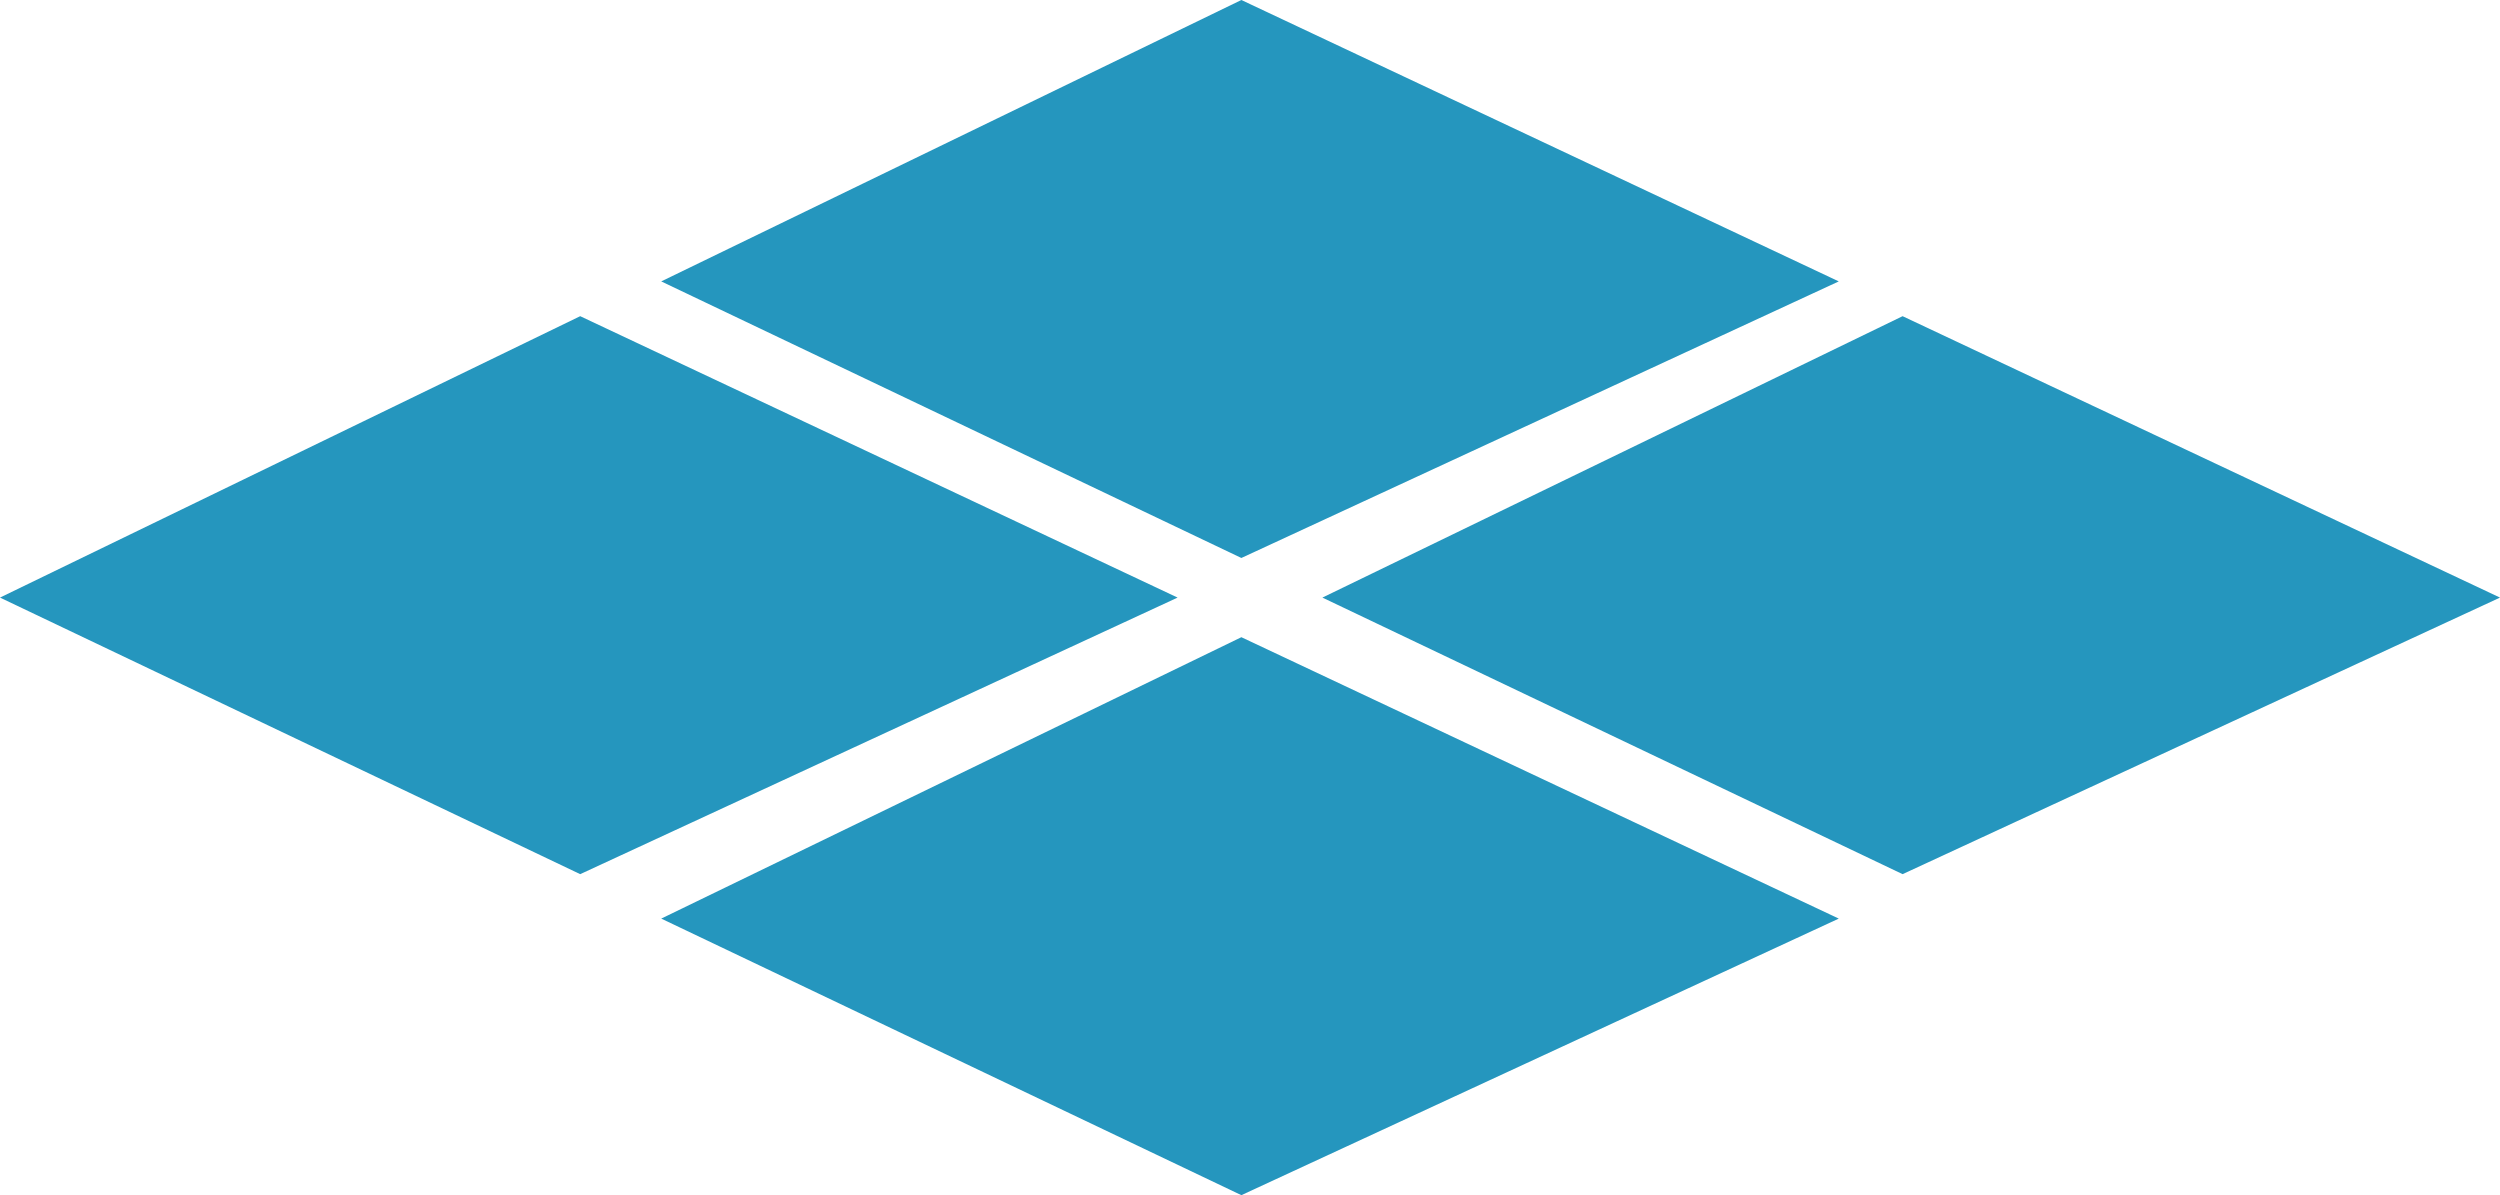
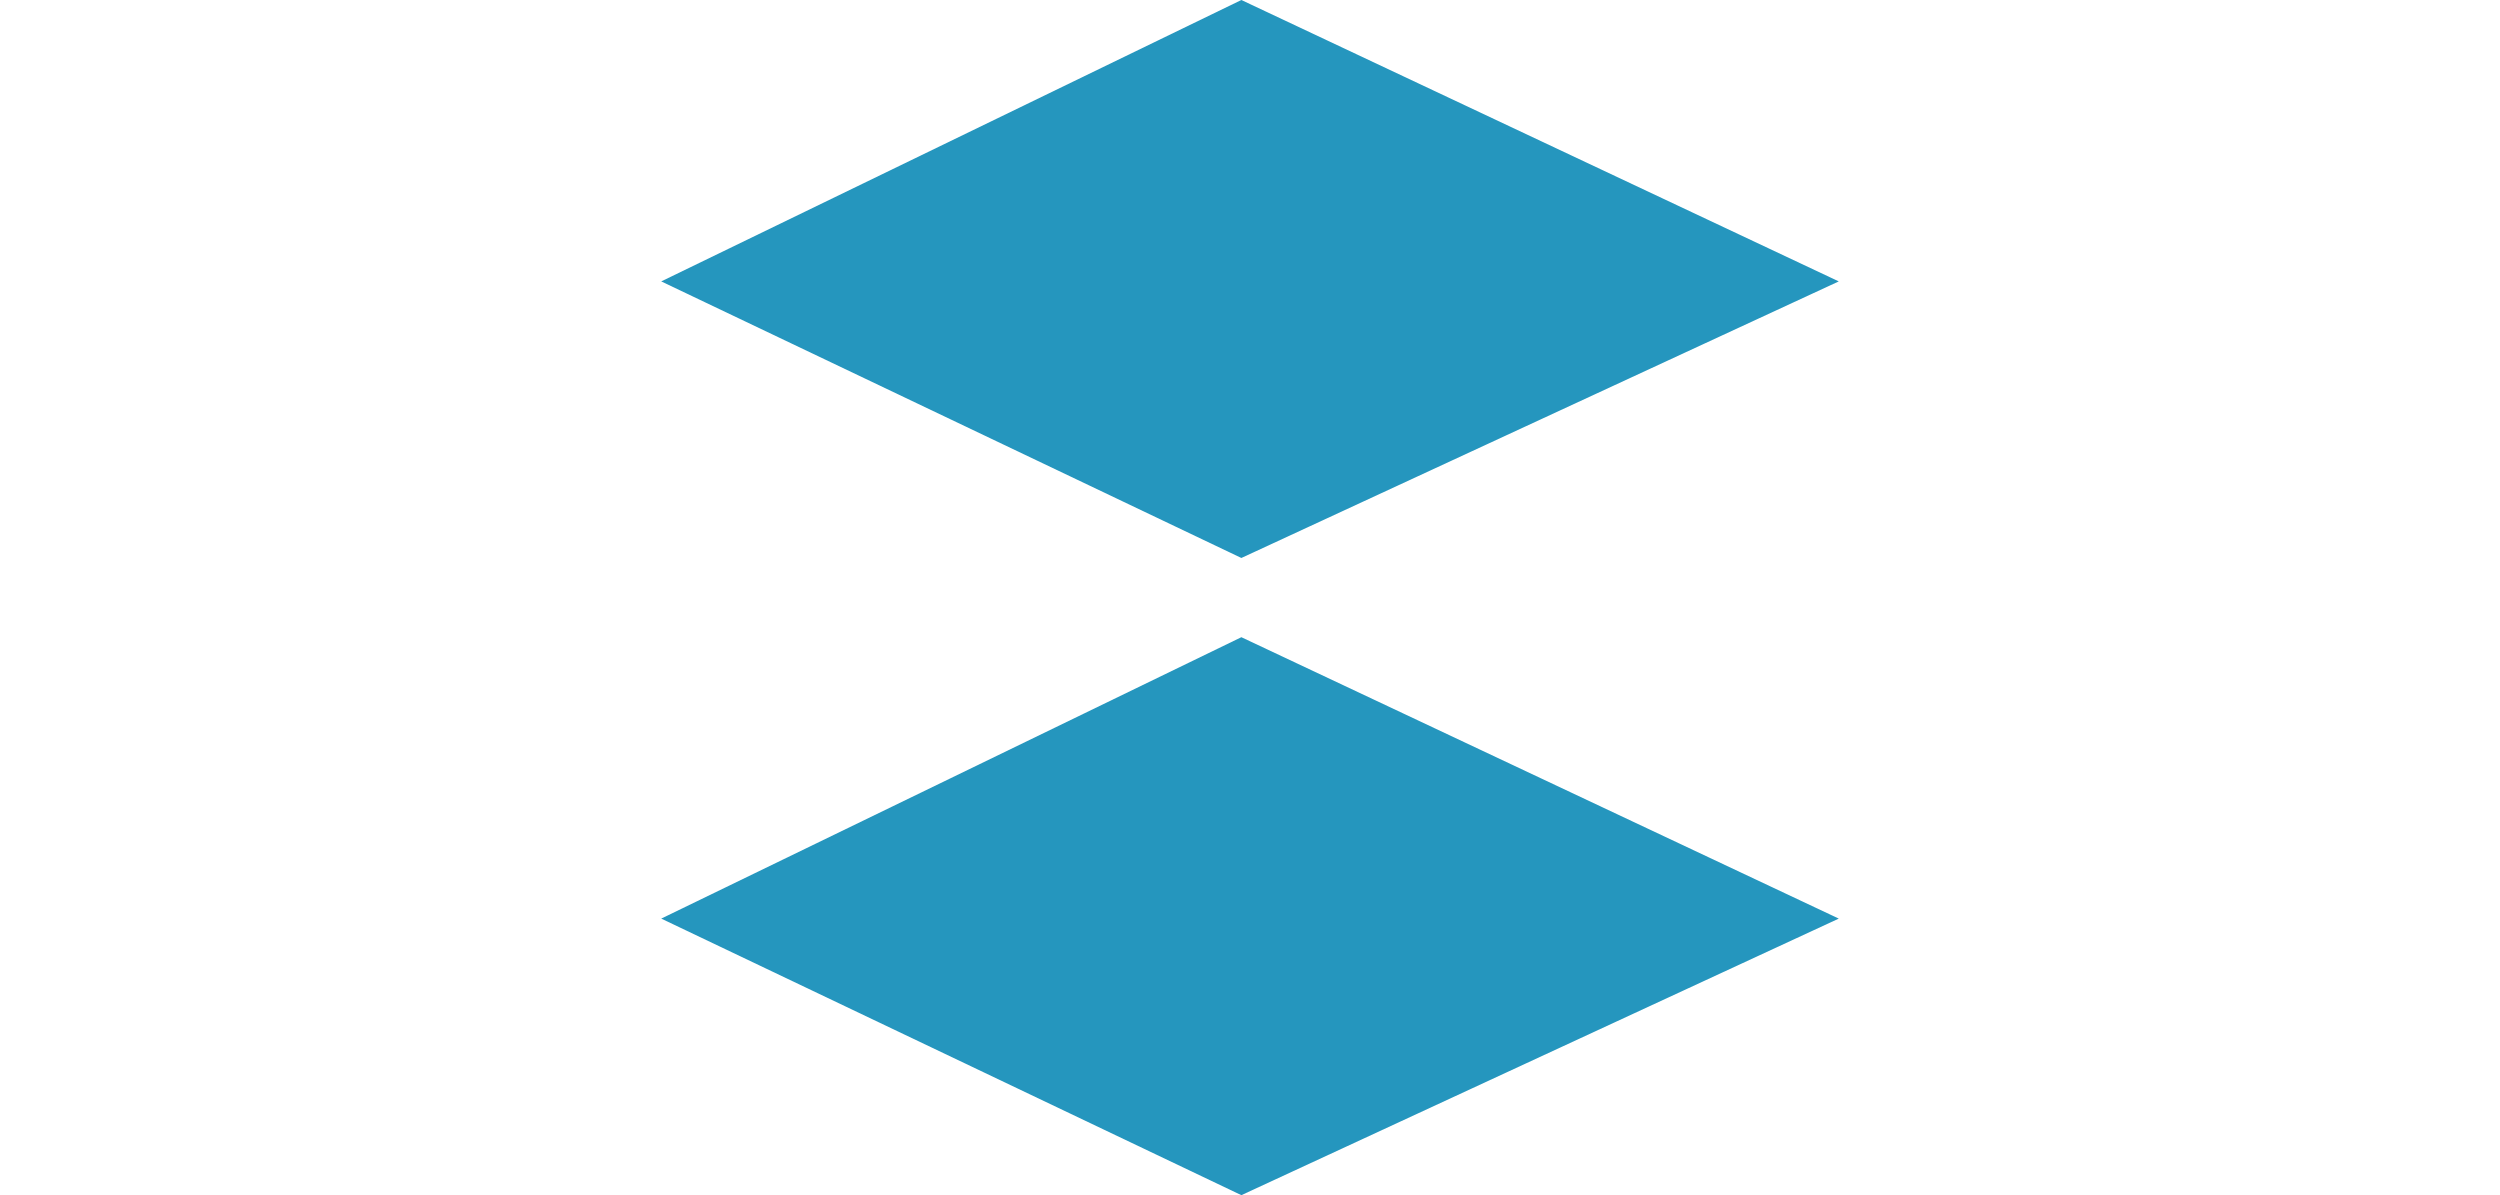
<svg xmlns="http://www.w3.org/2000/svg" id="Layer_1" data-name="Layer 1" viewBox="0 0 414 197.92">
  <defs>
    <style>
      .cls-1 {
        fill: #2596be;
      }
    </style>
  </defs>
-   <polygon class="cls-1" points="414 98.96 315.07 144.76 218.99 98.96 315.07 52.36 414 98.96" />
  <polygon class="cls-1" points="205.57 92.4 109.5 46.6 205.57 0 304.5 46.6 205.57 92.4" />
-   <polygon class="cls-1" points="195.01 98.96 96.08 144.76 0 98.96 96.08 52.36 195.01 98.96" />
  <polygon class="cls-1" points="205.57 105.52 304.5 152.12 205.57 197.92 109.5 152.12 205.57 105.52" />
</svg>